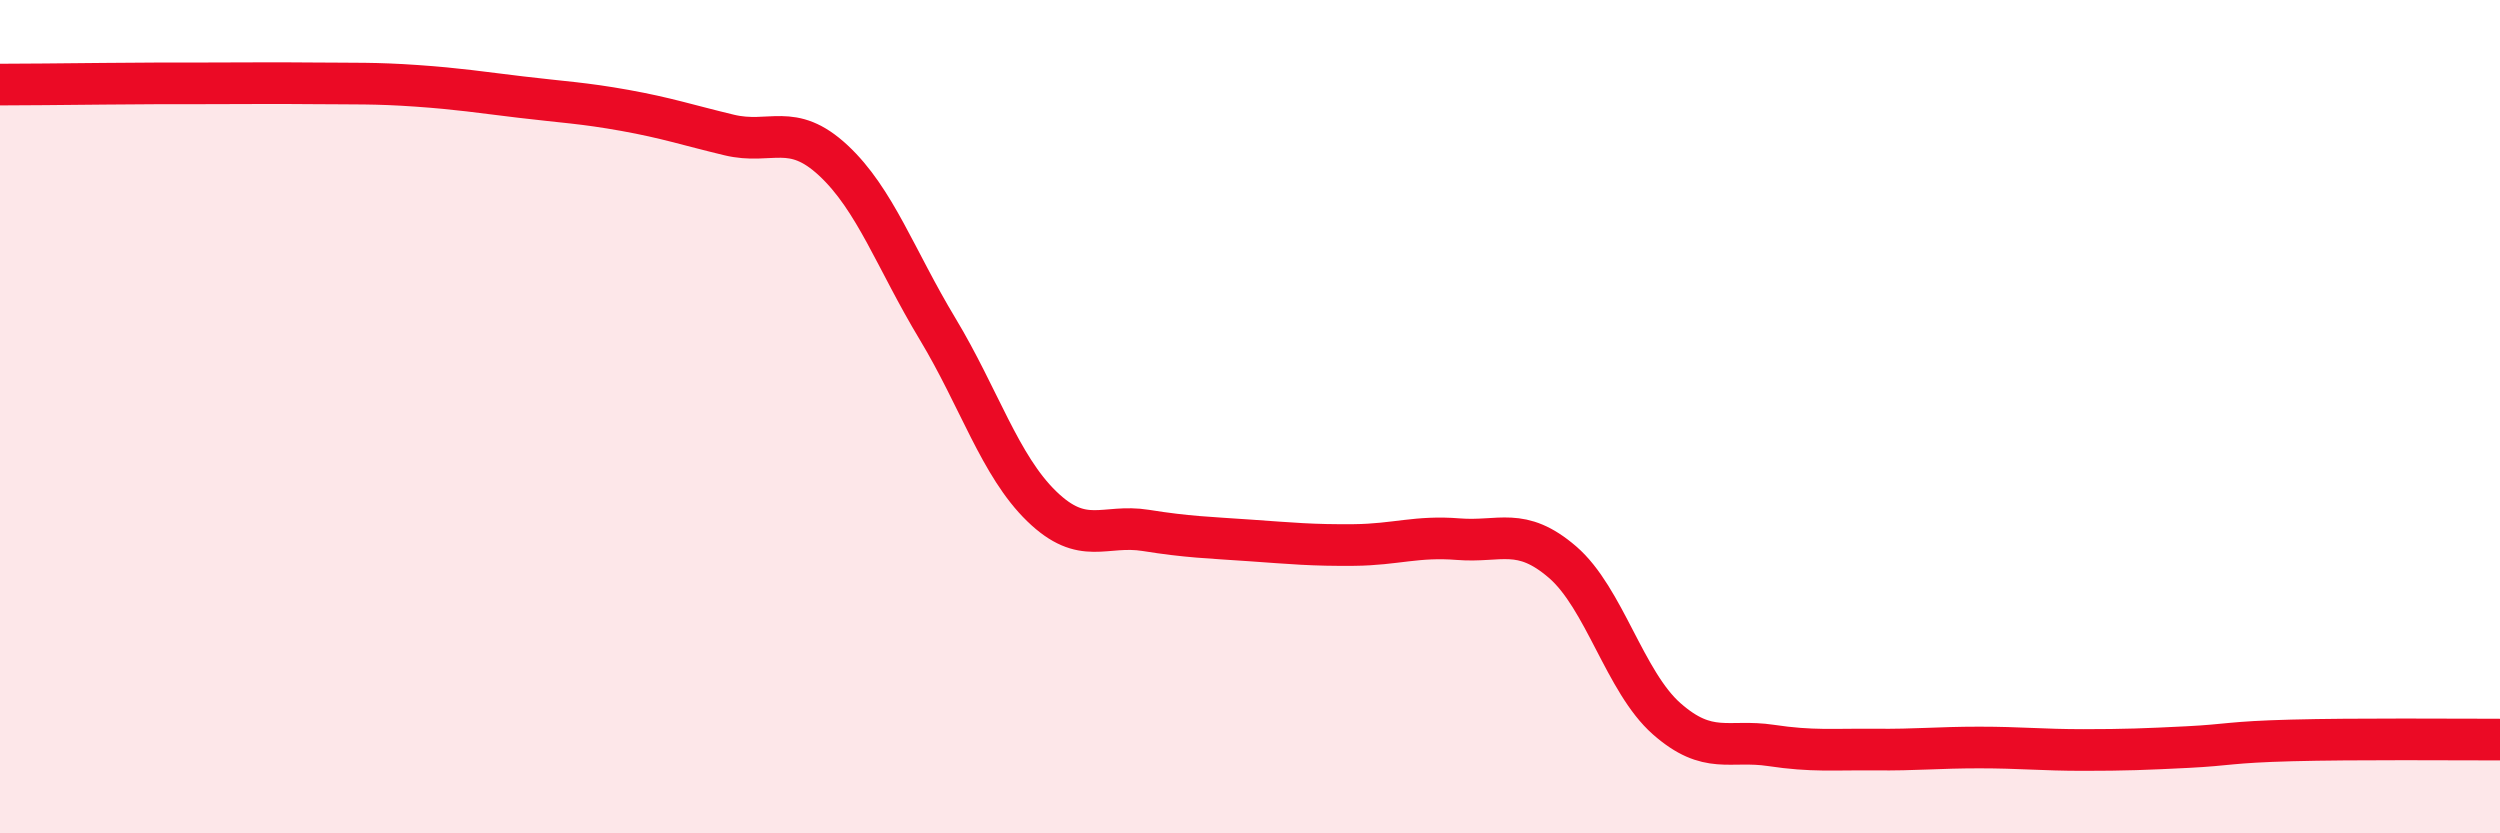
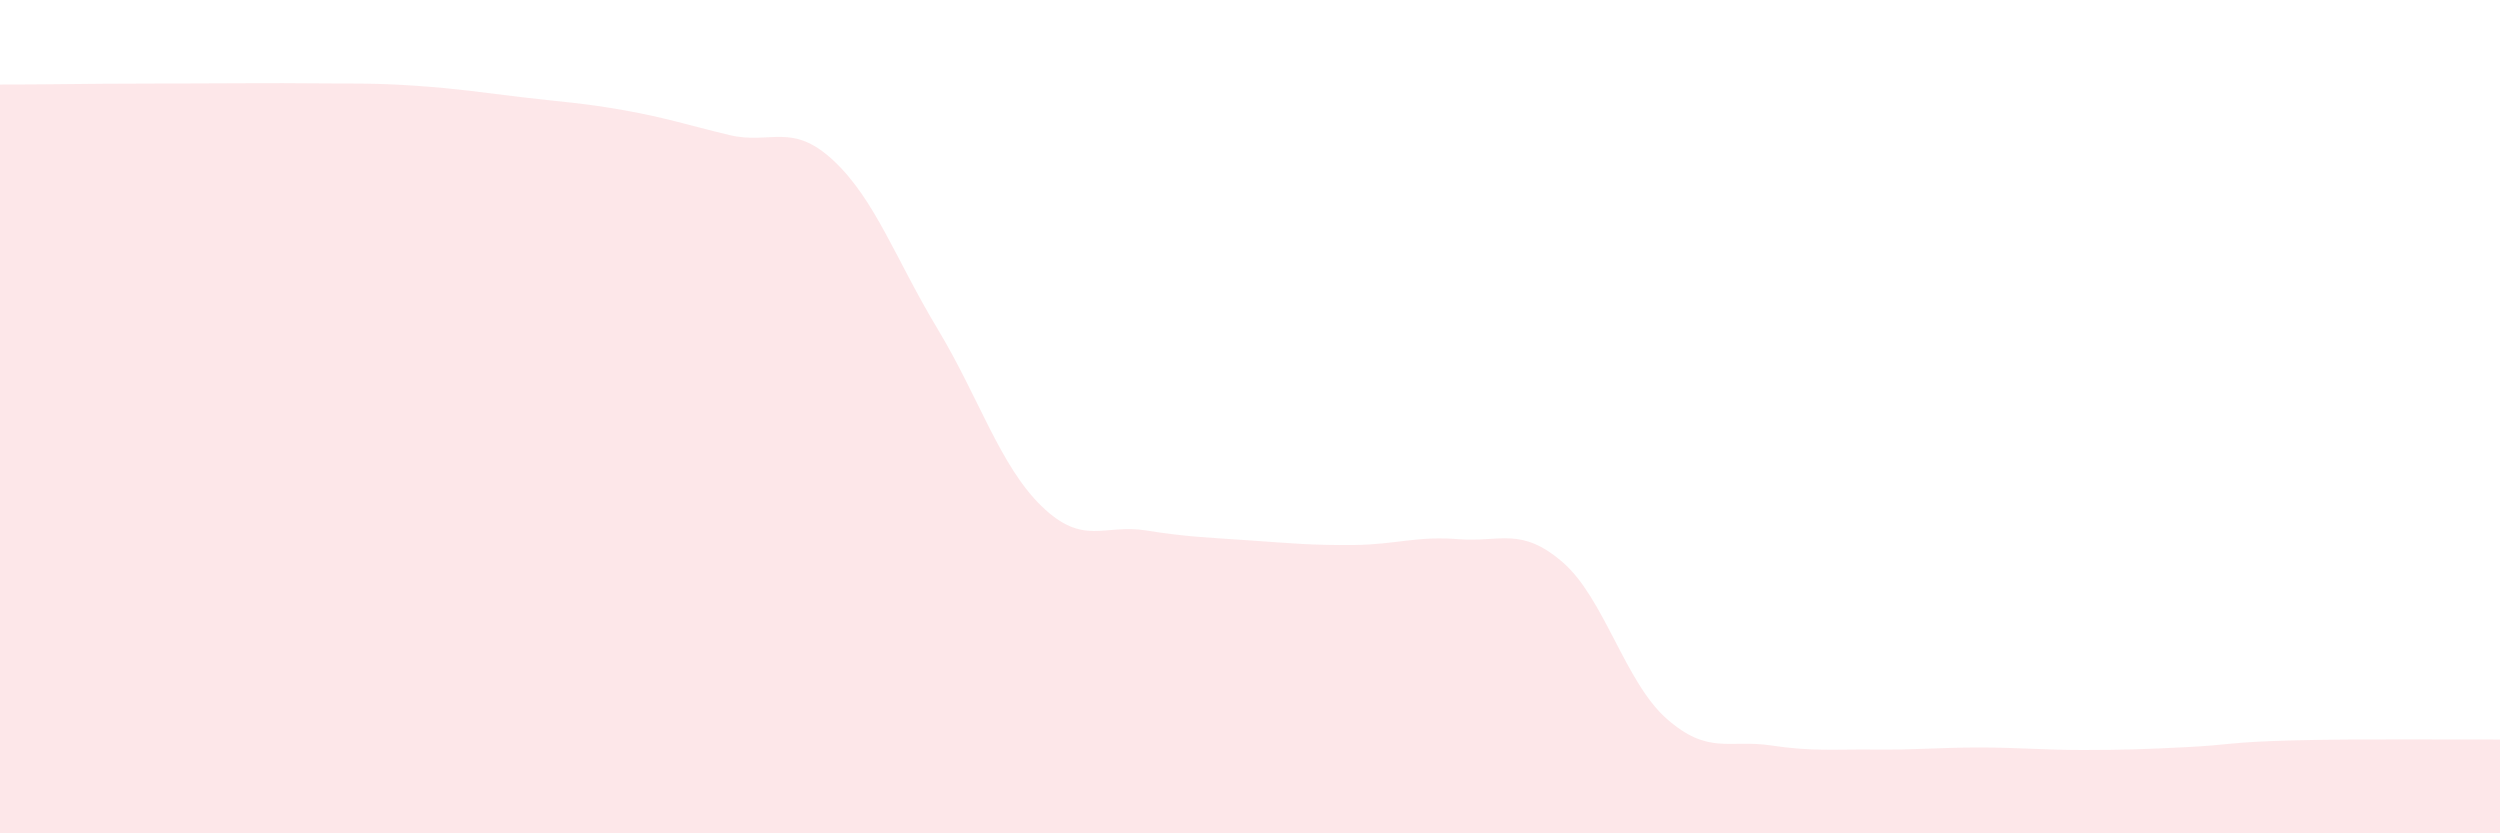
<svg xmlns="http://www.w3.org/2000/svg" width="60" height="20" viewBox="0 0 60 20">
-   <path d="M 0,2.03 C 0.5,2.03 1.5,2.02 2.5,2.01 C 3.5,2 4,2 5,2 C 6,2 6.5,1.99 7.5,2 C 8.5,2.01 9,1.99 10,2.06 C 11,2.13 11.5,2.21 12.5,2.33 C 13.5,2.45 14,2.47 15,2.65 C 16,2.83 16.5,3 17.5,3.24 C 18.5,3.48 19,2.92 20,3.85 C 21,4.78 21.5,6.23 22.5,7.89 C 23.5,9.55 24,11.18 25,12.15 C 26,13.12 26.5,12.57 27.5,12.73 C 28.5,12.89 29,12.9 30,12.97 C 31,13.04 31.5,13.09 32.5,13.08 C 33.5,13.07 34,12.86 35,12.94 C 36,13.02 36.5,12.63 37.5,13.49 C 38.5,14.35 39,16.37 40,17.25 C 41,18.13 41.5,17.74 42.5,17.89 C 43.5,18.04 44,17.98 45,17.99 C 46,18 46.5,17.94 47.5,17.94 C 48.5,17.94 49,18 50,18 C 51,18 51.5,17.98 52.5,17.93 C 53.5,17.88 53.5,17.81 55,17.77 C 56.5,17.73 59,17.75 60,17.75L60 20L0 20Z" fill="#EB0A25" opacity="0.1" stroke-linecap="round" stroke-linejoin="round" />
-   <path d="M 0,2.03 C 0.5,2.03 1.5,2.02 2.5,2.01 C 3.5,2 4,2 5,2 C 6,2 6.5,1.99 7.5,2 C 8.5,2.01 9,1.99 10,2.06 C 11,2.13 11.5,2.21 12.5,2.33 C 13.5,2.45 14,2.47 15,2.65 C 16,2.83 16.5,3 17.5,3.24 C 18.5,3.48 19,2.92 20,3.85 C 21,4.78 21.5,6.23 22.5,7.89 C 23.5,9.55 24,11.18 25,12.15 C 26,13.12 26.5,12.57 27.5,12.73 C 28.5,12.89 29,12.9 30,12.97 C 31,13.04 31.5,13.09 32.5,13.08 C 33.5,13.07 34,12.86 35,12.94 C 36,13.02 36.5,12.63 37.5,13.49 C 38.5,14.35 39,16.37 40,17.25 C 41,18.13 41.5,17.74 42.5,17.89 C 43.5,18.04 44,17.98 45,17.99 C 46,18 46.5,17.94 47.5,17.94 C 48.5,17.94 49,18 50,18 C 51,18 51.5,17.98 52.5,17.93 C 53.5,17.88 53.5,17.81 55,17.77 C 56.5,17.73 59,17.75 60,17.75" stroke="#EB0A25" stroke-width="1" fill="none" stroke-linecap="round" stroke-linejoin="round" />
+   <path d="M 0,2.03 C 0.5,2.03 1.5,2.02 2.5,2.01 C 6,2 6.5,1.99 7.5,2 C 8.5,2.01 9,1.99 10,2.06 C 11,2.13 11.5,2.21 12.5,2.33 C 13.5,2.45 14,2.47 15,2.65 C 16,2.83 16.5,3 17.5,3.24 C 18.5,3.48 19,2.92 20,3.85 C 21,4.78 21.5,6.23 22.5,7.89 C 23.5,9.55 24,11.18 25,12.15 C 26,13.12 26.5,12.57 27.5,12.73 C 28.5,12.89 29,12.9 30,12.97 C 31,13.04 31.5,13.09 32.5,13.08 C 33.5,13.07 34,12.86 35,12.94 C 36,13.02 36.5,12.63 37.5,13.49 C 38.5,14.35 39,16.37 40,17.25 C 41,18.13 41.5,17.74 42.5,17.89 C 43.5,18.04 44,17.98 45,17.99 C 46,18 46.5,17.94 47.5,17.94 C 48.5,17.94 49,18 50,18 C 51,18 51.5,17.98 52.5,17.93 C 53.5,17.88 53.5,17.81 55,17.77 C 56.5,17.73 59,17.75 60,17.75L60 20L0 20Z" fill="#EB0A25" opacity="0.1" stroke-linecap="round" stroke-linejoin="round" />
</svg>